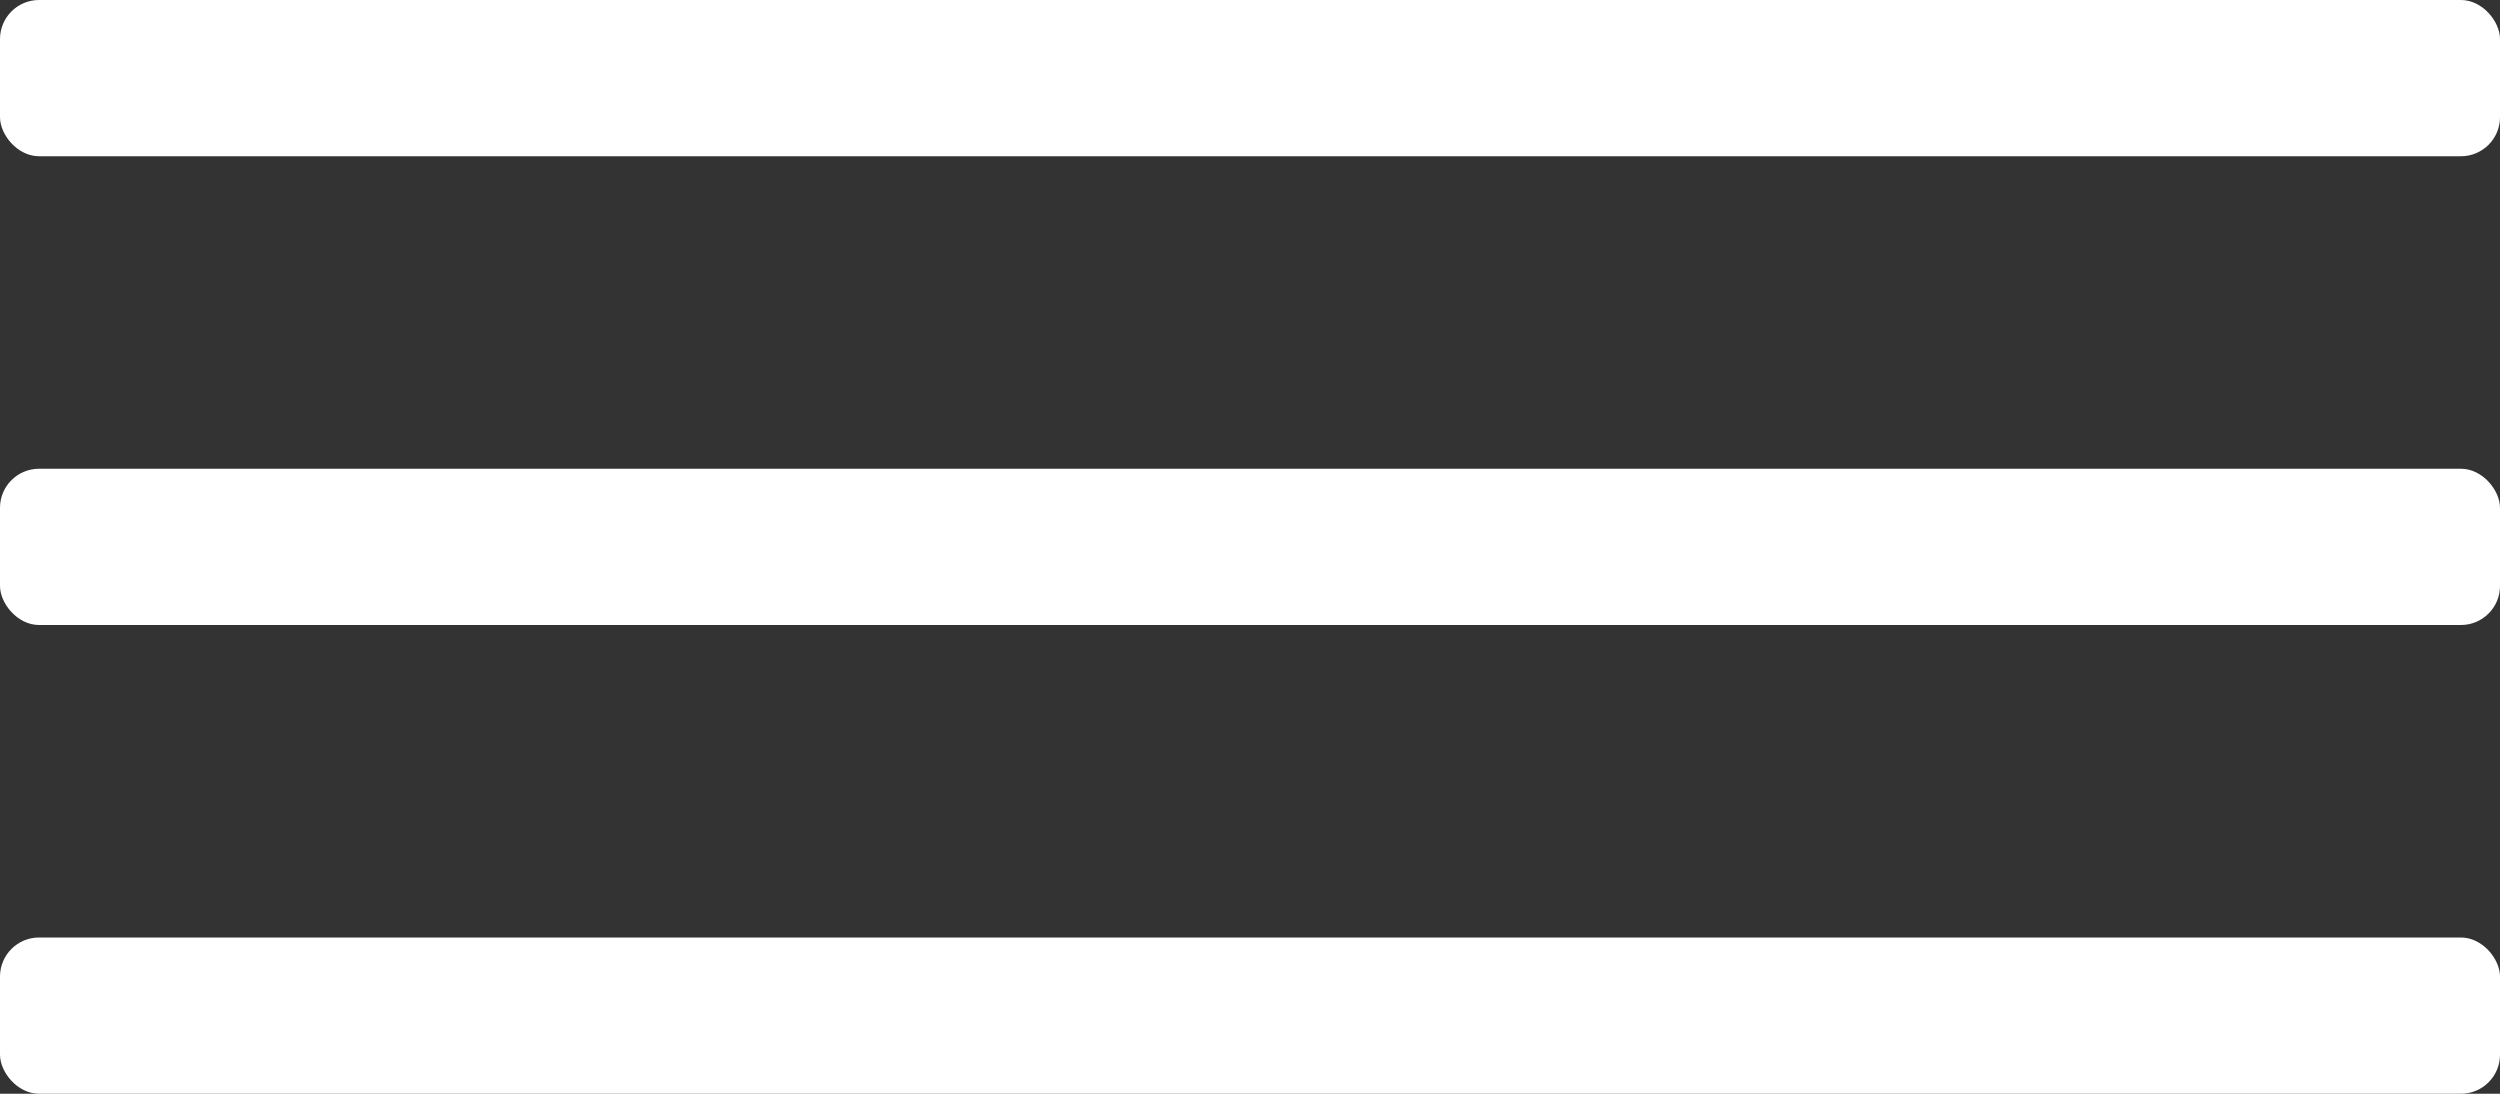
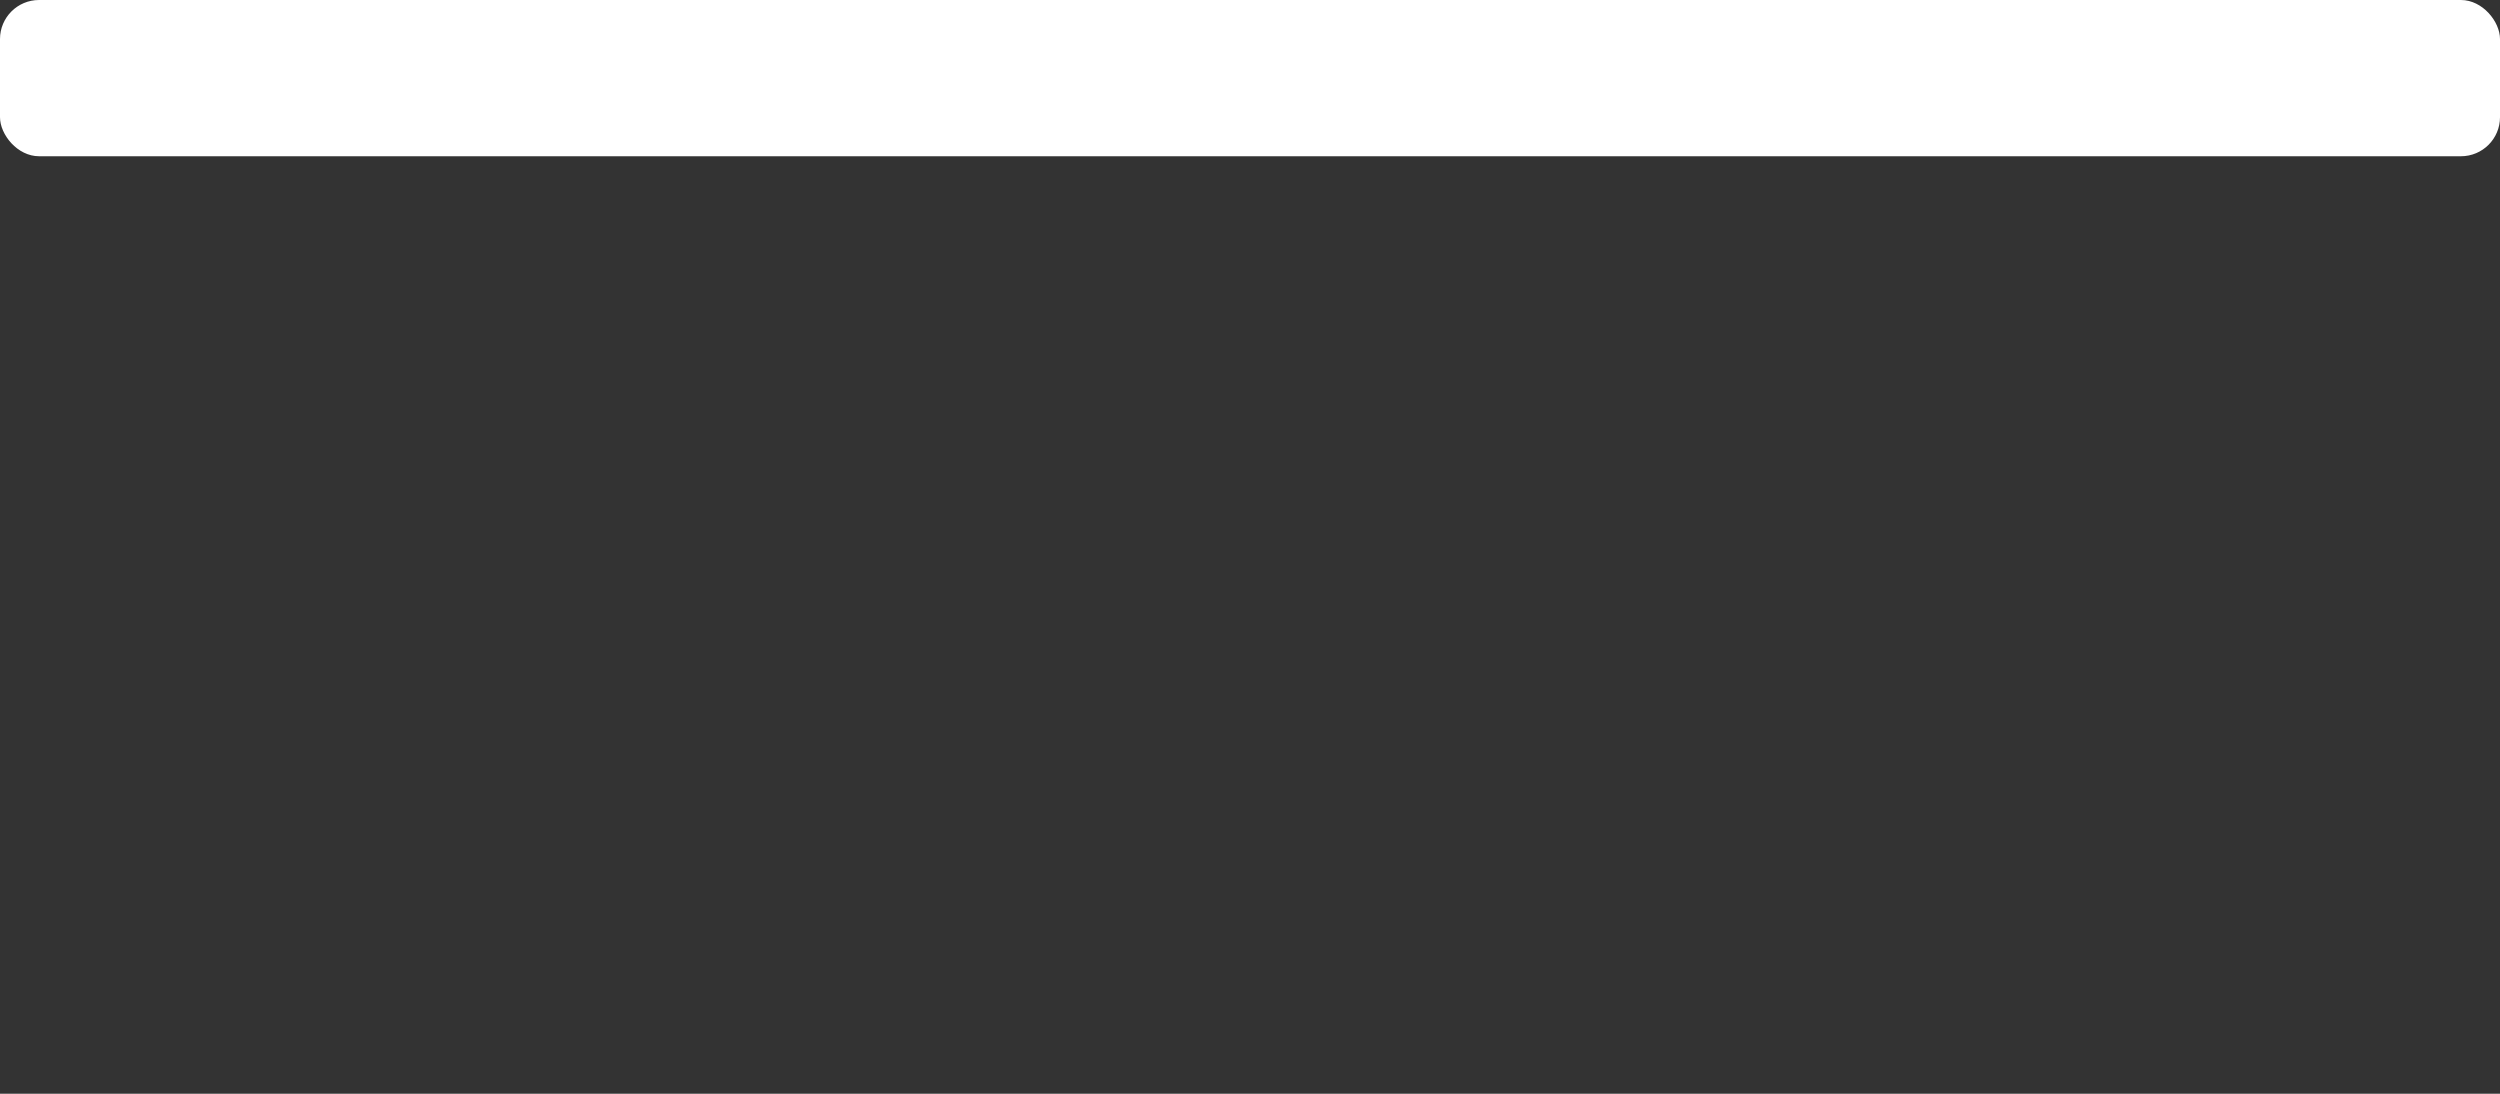
<svg xmlns="http://www.w3.org/2000/svg" width="32" height="14" viewBox="0 0 32 14" fill="none">
  <rect x="0" y="0" width="32" height="14" fill="#333333" stroke="none" />
  <rect width="32" height="2" rx="0.5" fill="white" />
-   <rect y="6" width="32" height="2" rx="0.5" fill="white" />
-   <rect y="12" width="32" height="2" rx="0.5" fill="white" />
</svg>